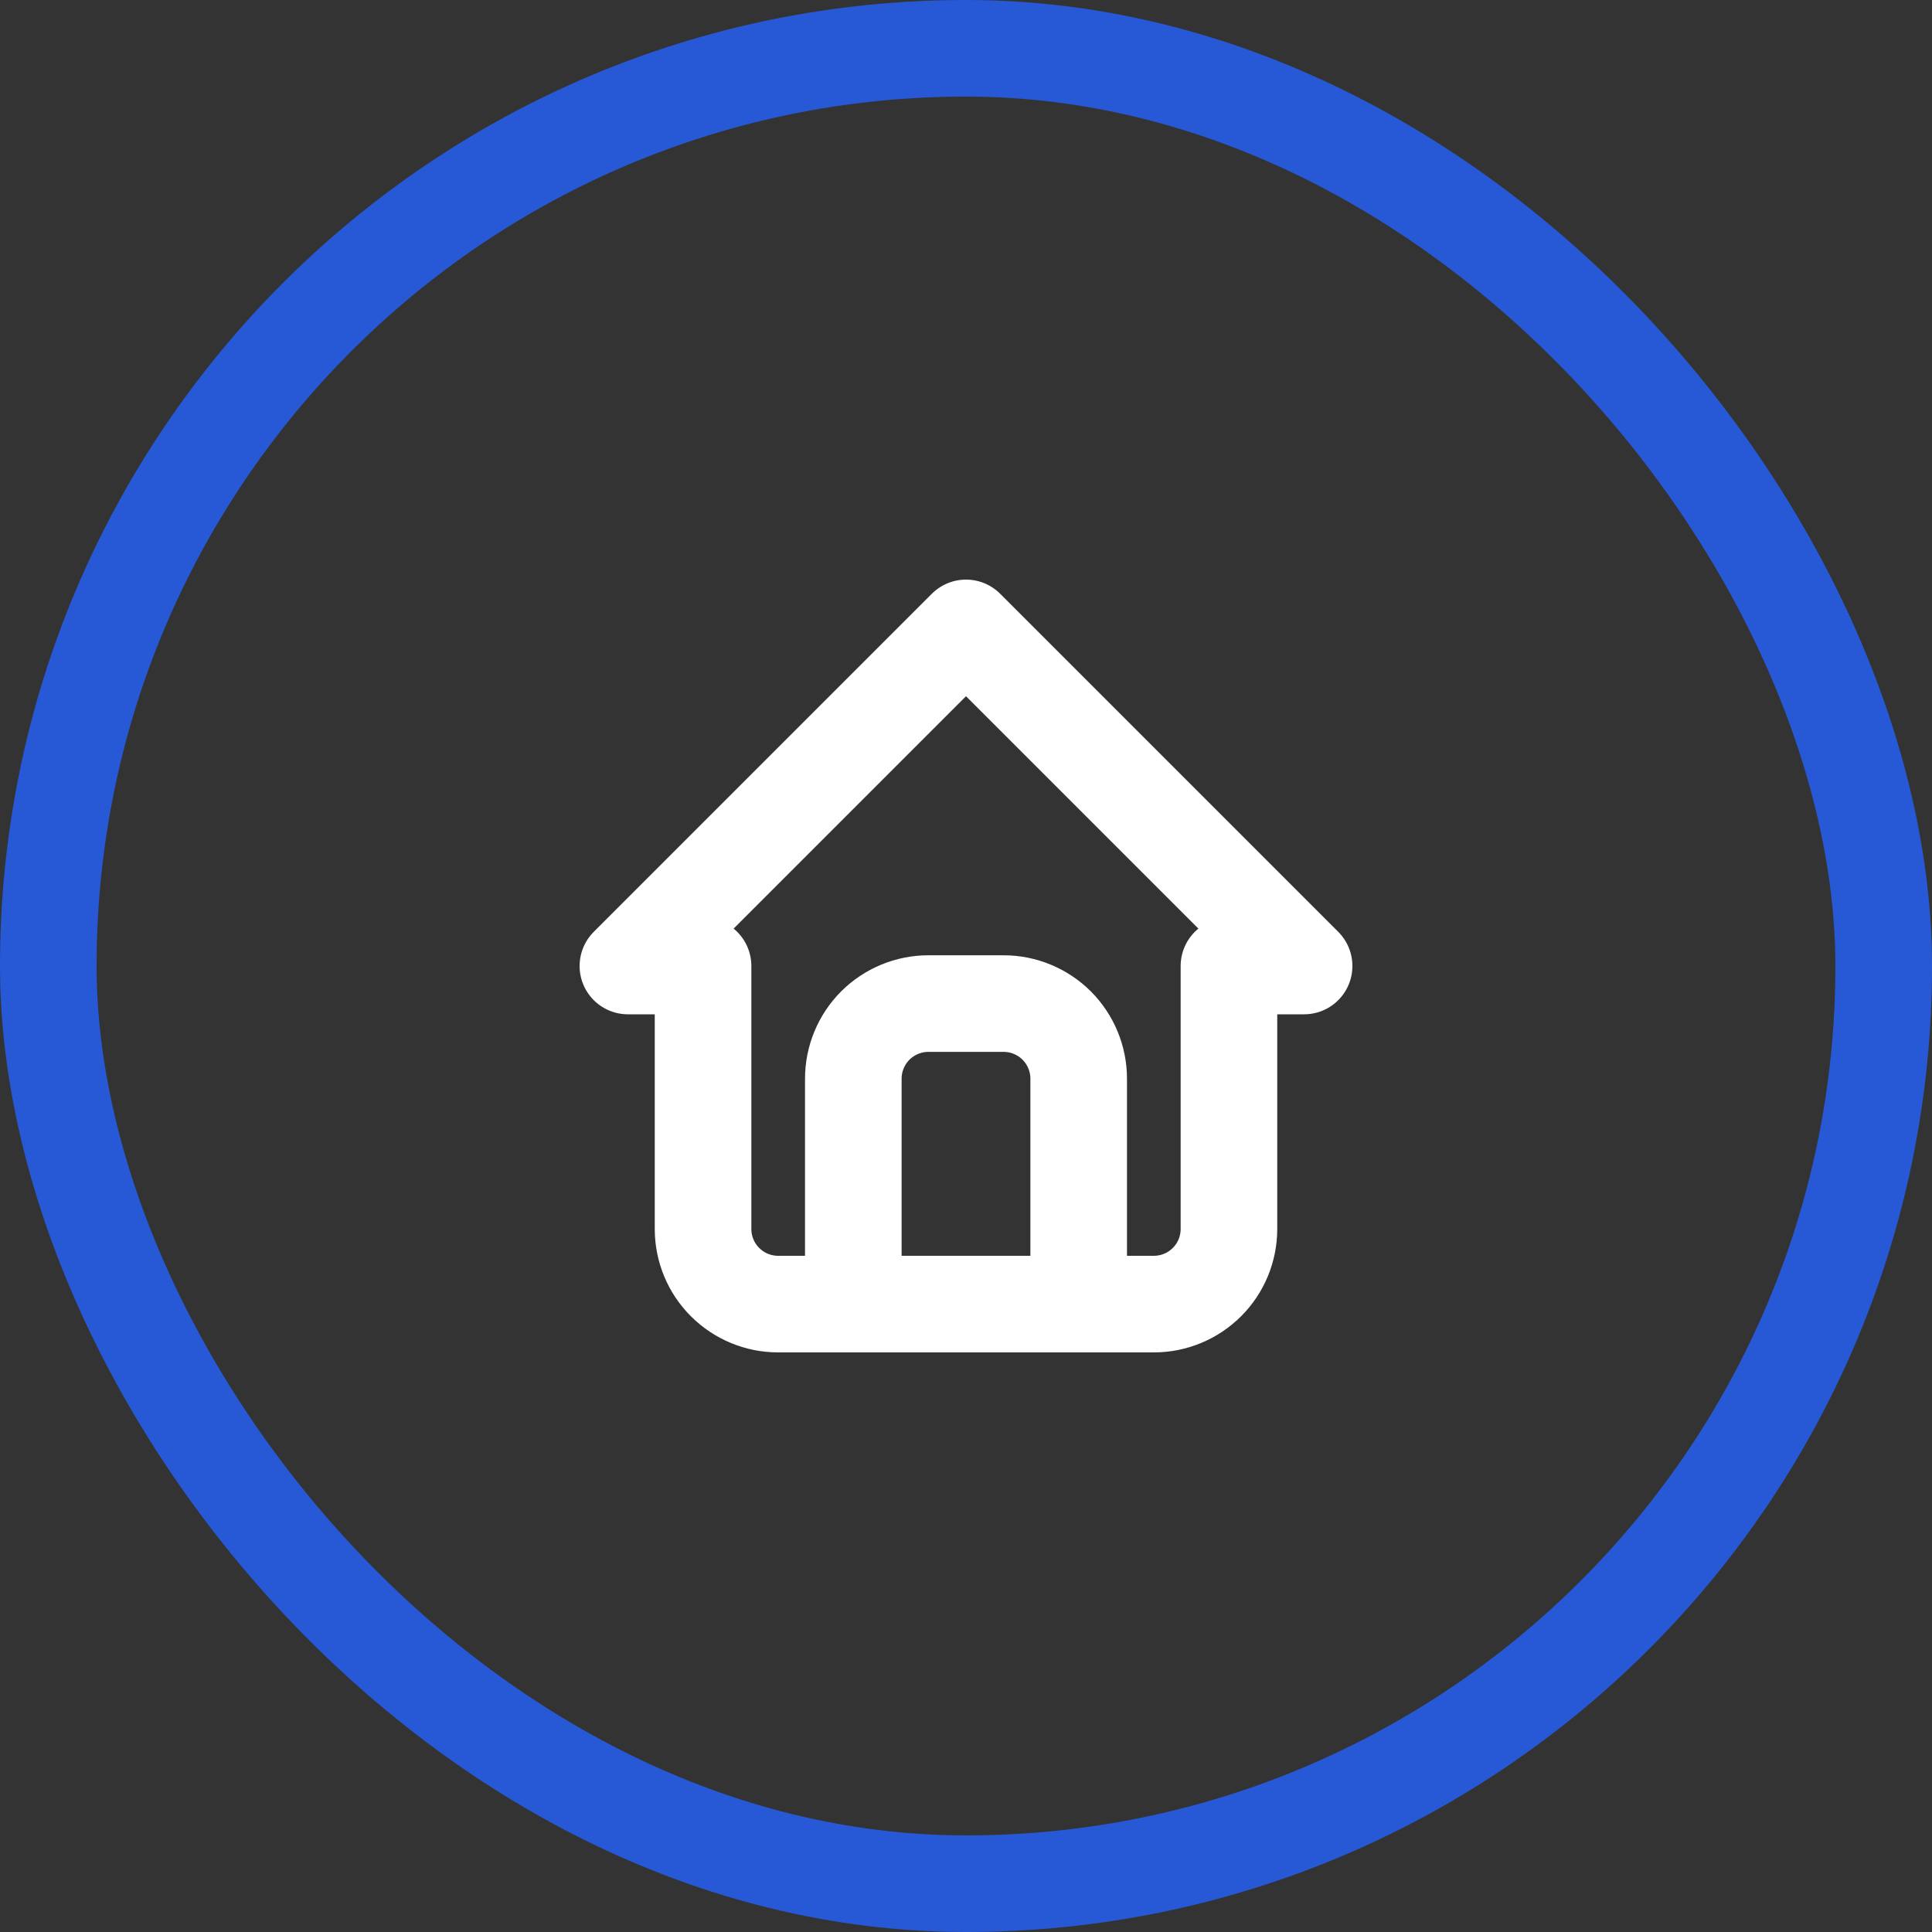
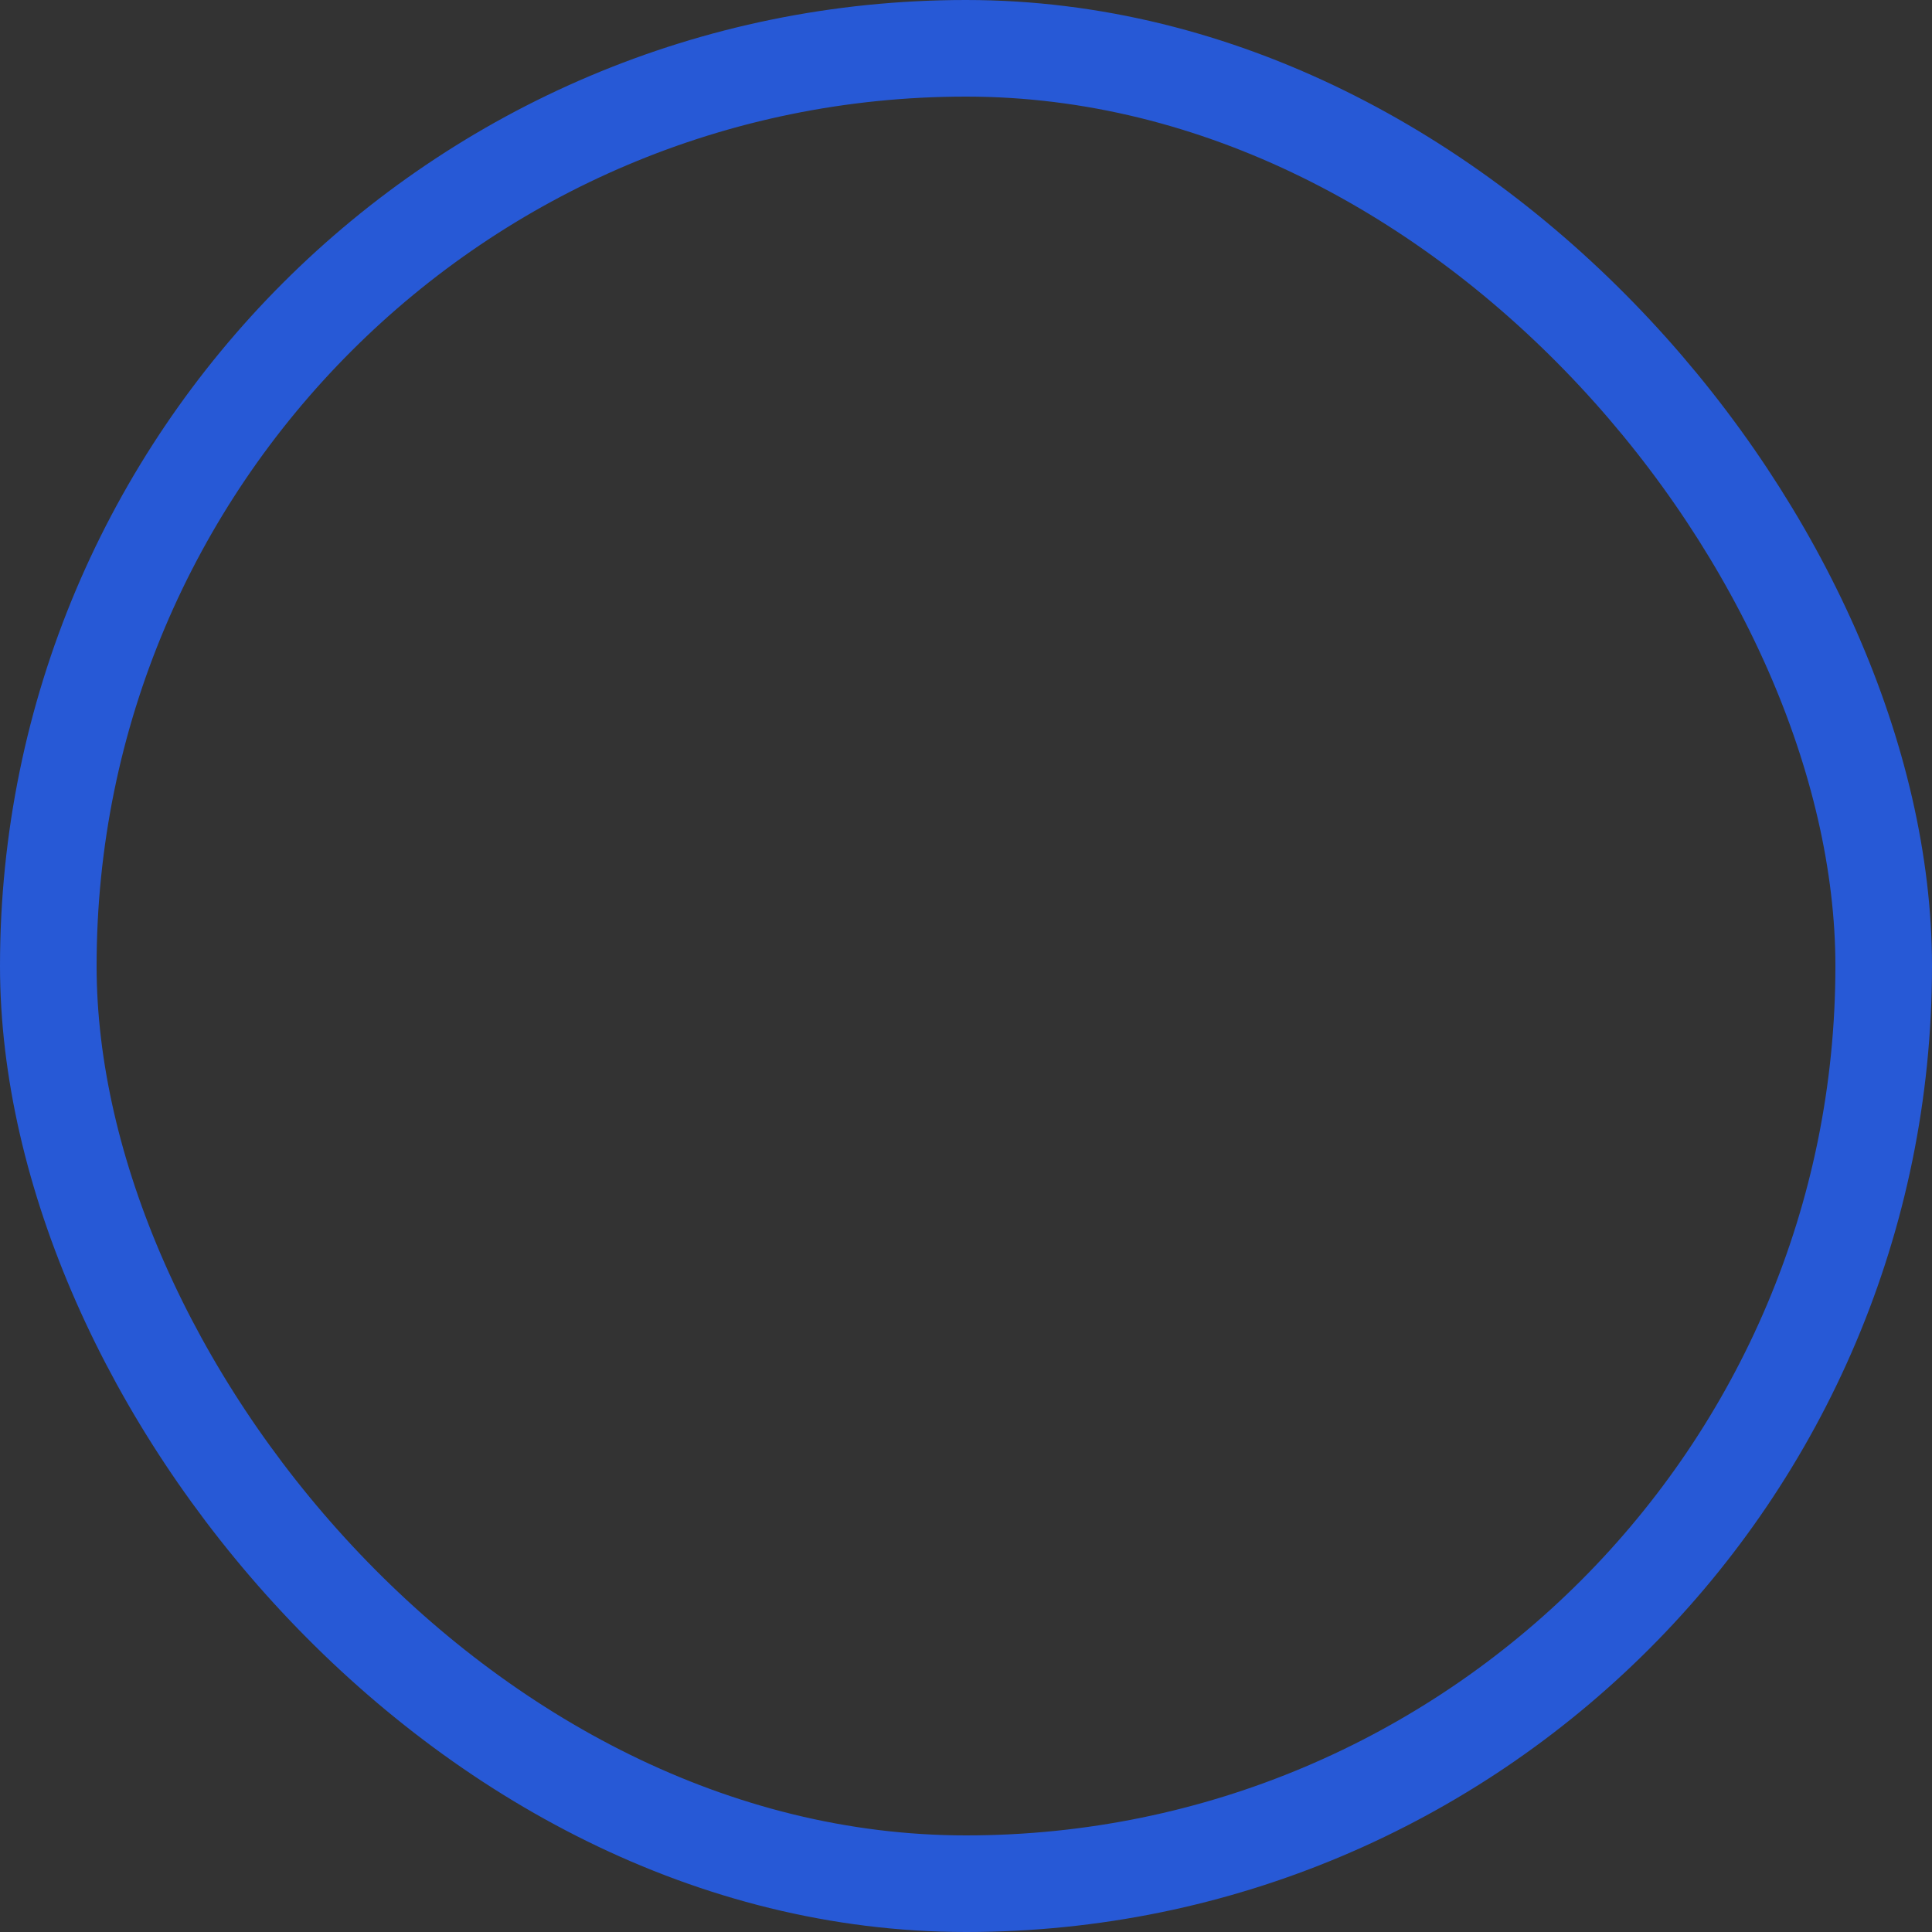
<svg xmlns="http://www.w3.org/2000/svg" width="40" height="40" viewBox="0 0 40 40" fill="none">
  <rect x="0" y="0" width="40" height="40" fill="#333333" stroke="none" />
  <rect x="1" y="1" width="38" height="38" rx="19" stroke="#2759D6" stroke-width="2" />
-   <path d="M17.667 27V22.333C17.667 21.921 17.831 21.525 18.122 21.233C18.414 20.942 18.81 20.778 19.222 20.778H20.778C21.19 20.778 21.586 20.942 21.878 21.233C22.169 21.525 22.333 21.921 22.333 22.333V27M14.556 20H13L20 13L27 20H25.444V25.444C25.444 25.857 25.281 26.253 24.989 26.544C24.697 26.836 24.301 27 23.889 27H16.111C15.699 27 15.303 26.836 15.011 26.544C14.719 26.253 14.556 25.857 14.556 25.444V20Z" stroke="white" stroke-width="2" stroke-linecap="round" stroke-linejoin="round" />
</svg>